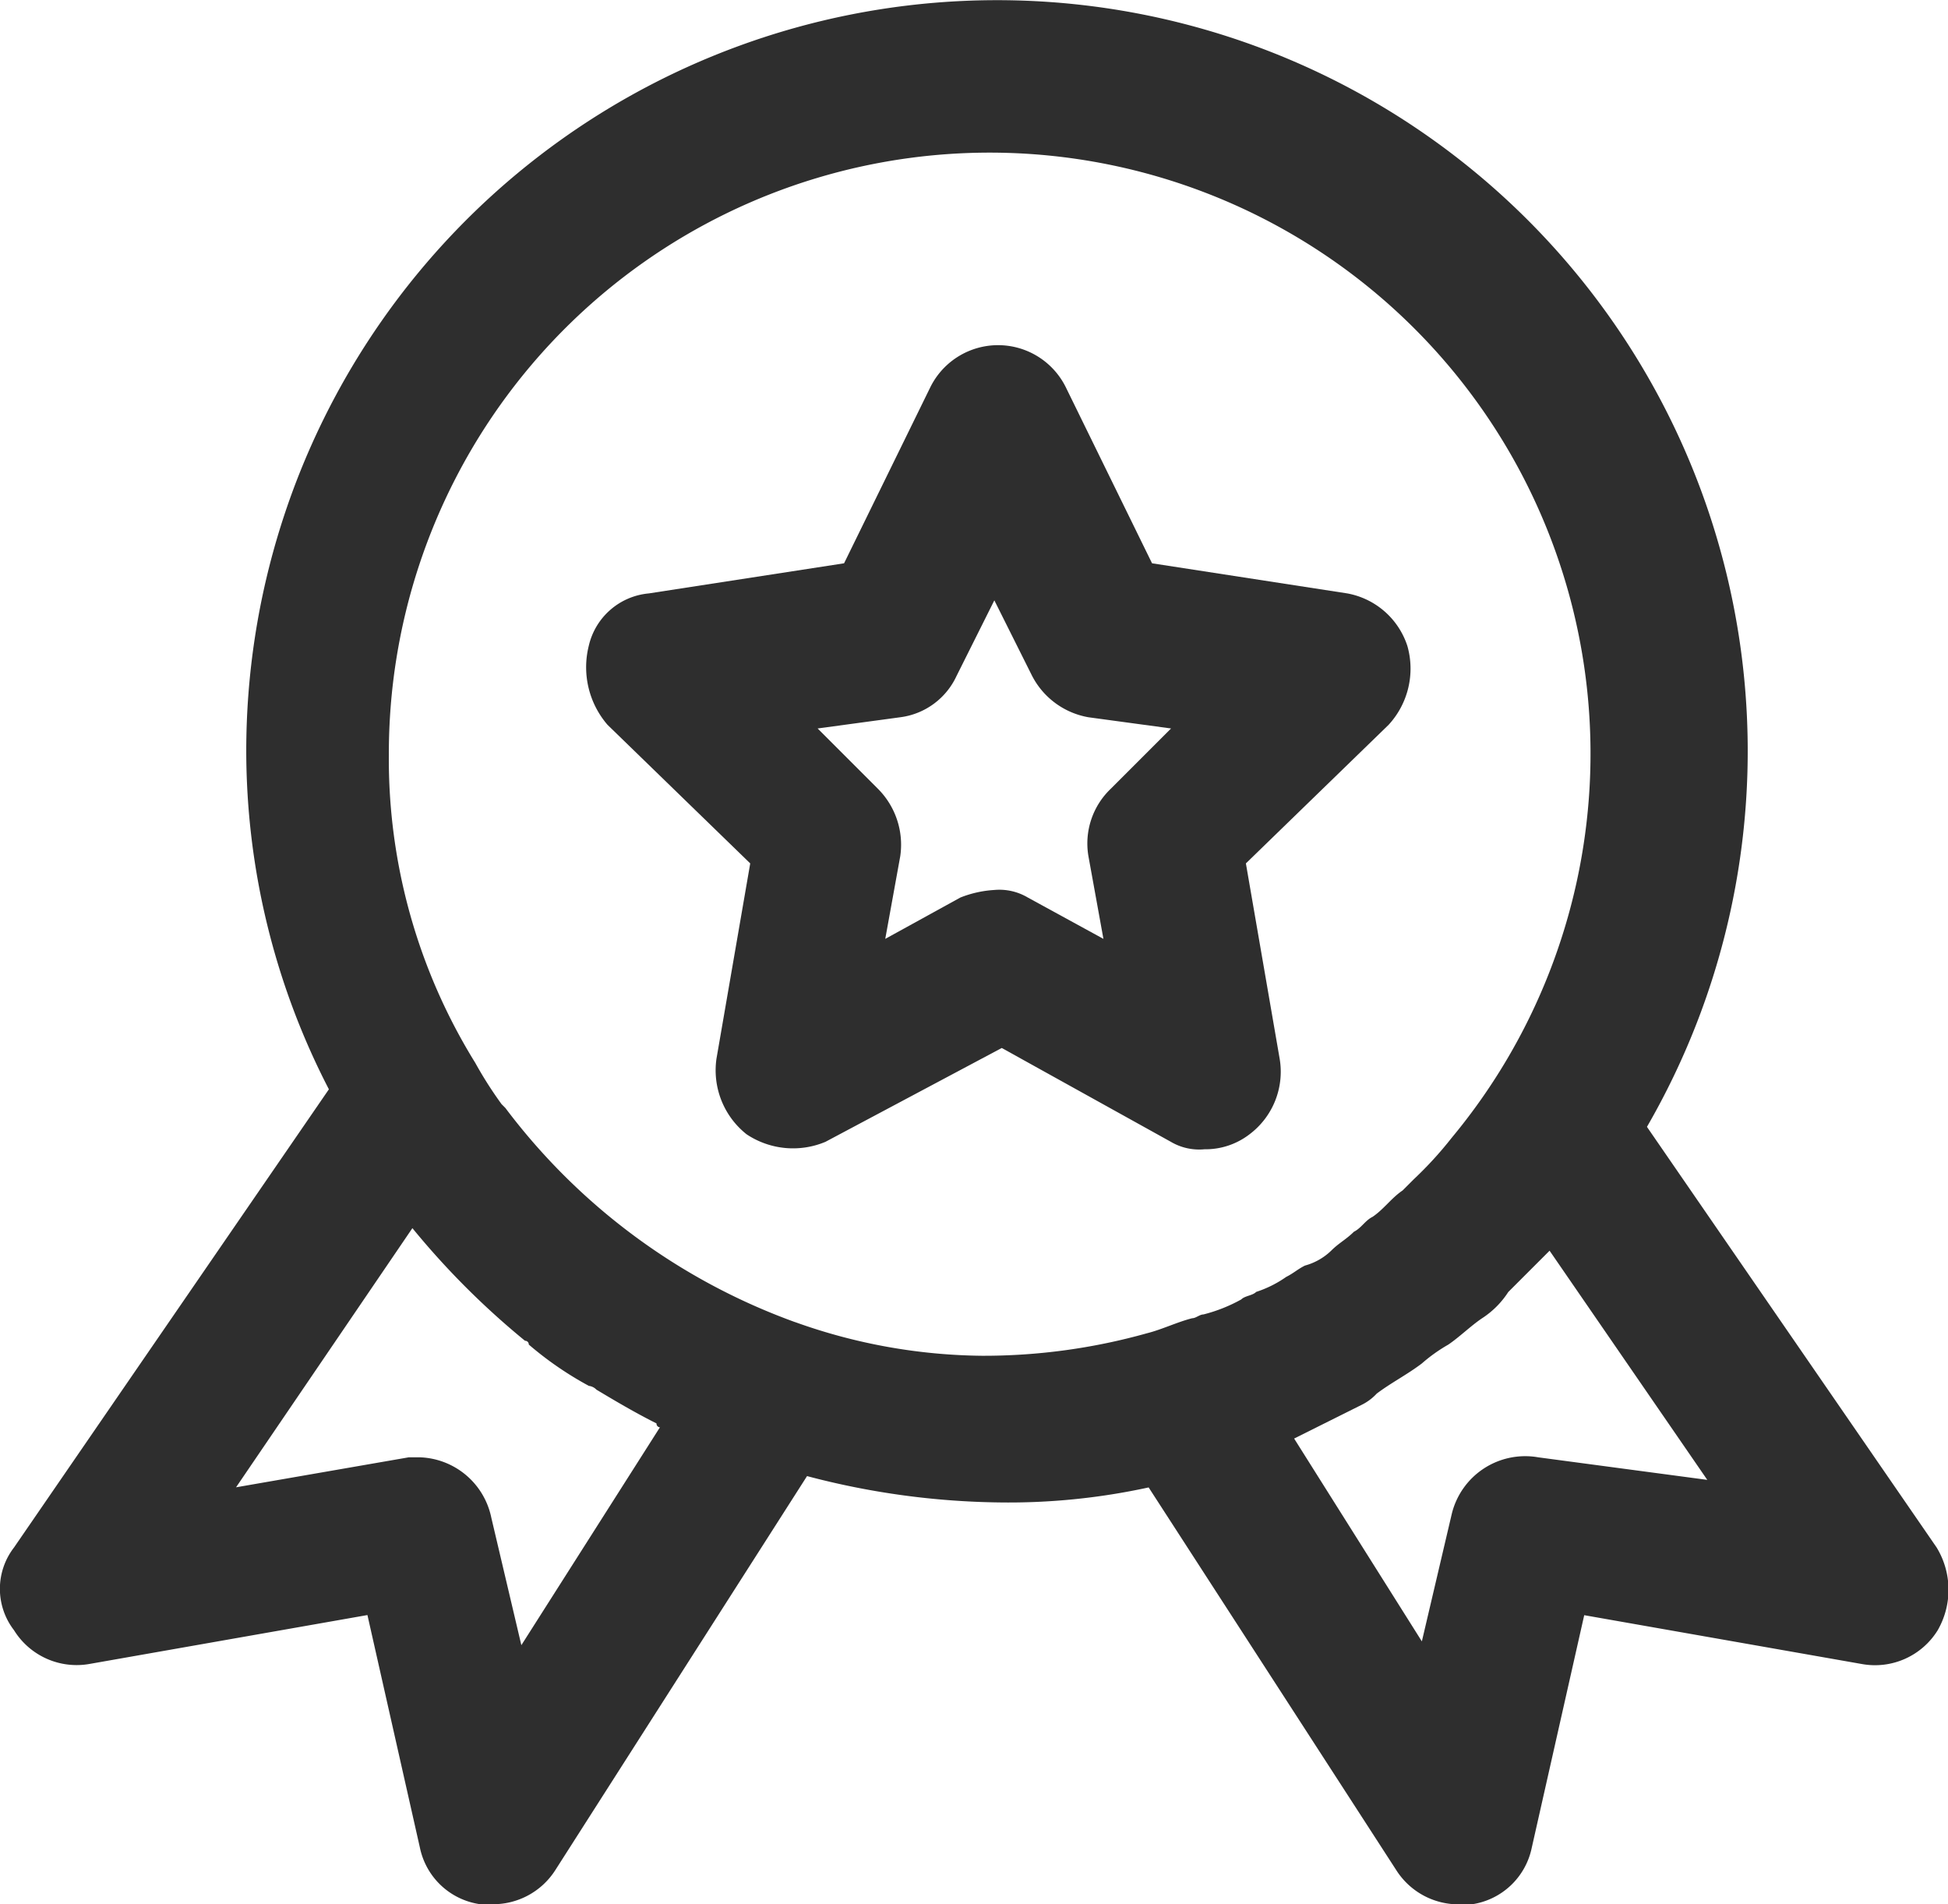
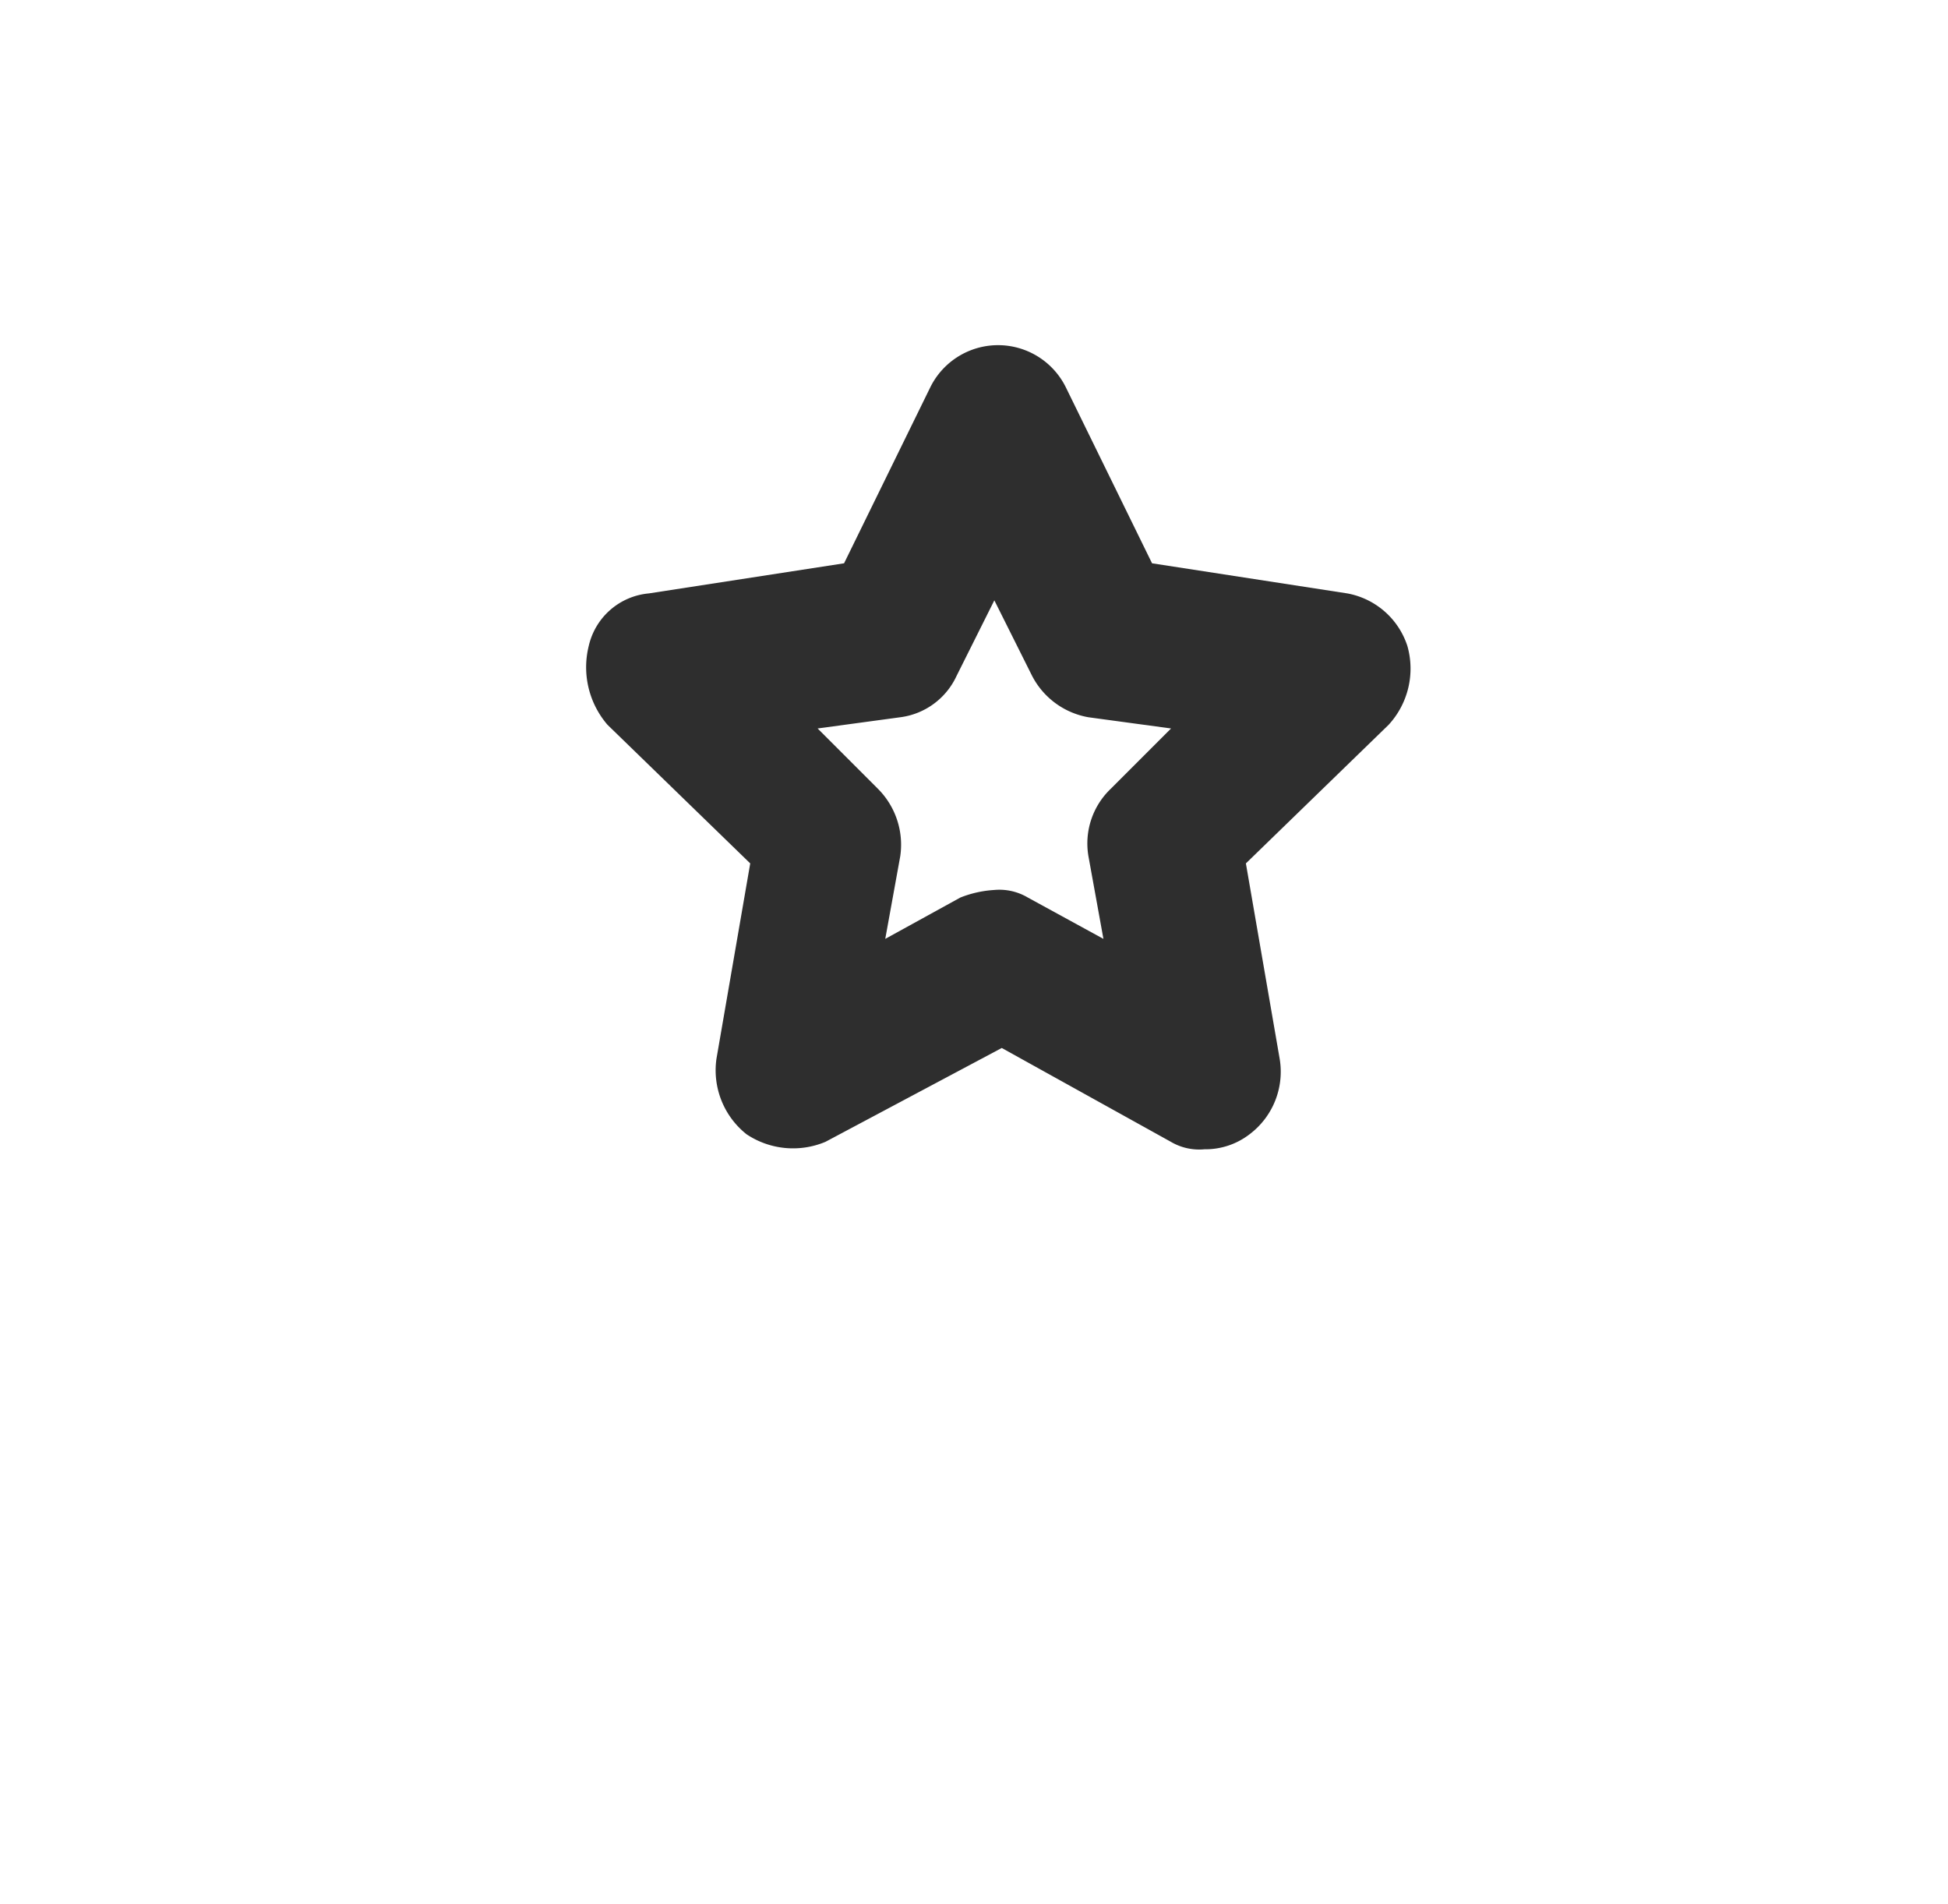
<svg xmlns="http://www.w3.org/2000/svg" width="15.465" height="15.115" viewBox="0 0 15.465 15.115">
  <g transform="translate(0 -42.58)">
    <path d="M229.367,638.82a.443.443,0,0,0,.268.06.573.573,0,0,0,.358-.119.621.621,0,0,0,.239-.6l-.268-1.55,1.133-1.1a.658.658,0,0,0,.149-.626.619.619,0,0,0-.477-.417l-1.55-.239-.686-1.4a.6.6,0,0,0-1.073,0l-.686,1.4-1.55.239a.539.539,0,0,0-.477.417.7.7,0,0,0,.149.626l1.133,1.1-.268,1.55a.648.648,0,0,0,.239.6.665.665,0,0,0,.626.06l1.4-.745Zm-2.266-1.61.119-.656a.628.628,0,0,0-.179-.537l-.477-.477.656-.089a.573.573,0,0,0,.447-.328l.3-.6.3.6a.625.625,0,0,0,.447.328l.656.089-.477.477a.6.6,0,0,0-.179.537l.119.656-.6-.328a.443.443,0,0,0-.268-.06.868.868,0,0,0-.268.06Z" transform="translate(-220.073 -587.178)" fill="#2e2e2e" />
-     <path d="M224.5,635.583l-2.3-3.339a5.96,5.96,0,1,0-11.12-2.981,5.851,5.851,0,0,0,.656,2.683l-2.5,3.637a.537.537,0,0,0,0,.656.585.585,0,0,0,.6.268l2.206-.388.417,1.848a.57.57,0,0,0,.477.447h.089a.586.586,0,0,0,.507-.268l2-3.13a6.248,6.248,0,0,0,1.52.209,5.224,5.224,0,0,0,1.192-.119l1.968,3.041a.586.586,0,0,0,.507.268h.089a.57.57,0,0,0,.477-.447l.417-1.848,2.206.388a.585.585,0,0,0,.6-.268A.645.645,0,0,0,224.5,635.583Zm-10.136-.954-1.1,1.729-.239-1.014a.6.6,0,0,0-.566-.477h-.089l-1.371.238,1.4-2.057a6.335,6.335,0,0,0,.894.894.029.029,0,0,1,.03.03,2.7,2.7,0,0,0,.477.328.1.1,0,0,1,.06.03c.149.089.3.179.477.268A.029.029,0,0,0,214.365,634.629Zm1.073-.835a5.007,5.007,0,0,1-2.3-1.7l-.03-.03a3.151,3.151,0,0,1-.209-.328,4.577,4.577,0,0,1-.686-2.445,4.77,4.77,0,1,1,8.437,3.041h0a2.968,2.968,0,0,1-.3.328l-.089.089c-.089.06-.149.149-.238.209-.06.03-.089.089-.149.119-.06.06-.119.089-.179.149a.481.481,0,0,1-.209.119c-.06.03-.089.06-.149.09a.893.893,0,0,1-.238.119c-.03.03-.089.03-.119.06a1.25,1.25,0,0,1-.3.119c-.03,0-.06.03-.089.03-.119.03-.239.089-.358.119a4.8,4.8,0,0,1-1.312.179A4.508,4.508,0,0,1,215.438,633.794Zm5.9,1.073a.6.6,0,0,0-.686.447l-.238,1.014-1.014-1.61.537-.268a.411.411,0,0,0,.119-.089c.119-.089.239-.149.358-.239a1.276,1.276,0,0,1,.209-.149c.089-.06.179-.149.268-.209a.7.7,0,0,0,.209-.209l.209-.209.119-.119,1.252,1.819Z" transform="translate(-209.125 -580.72)" fill="#2e2e2e" />
  </g>
</svg>